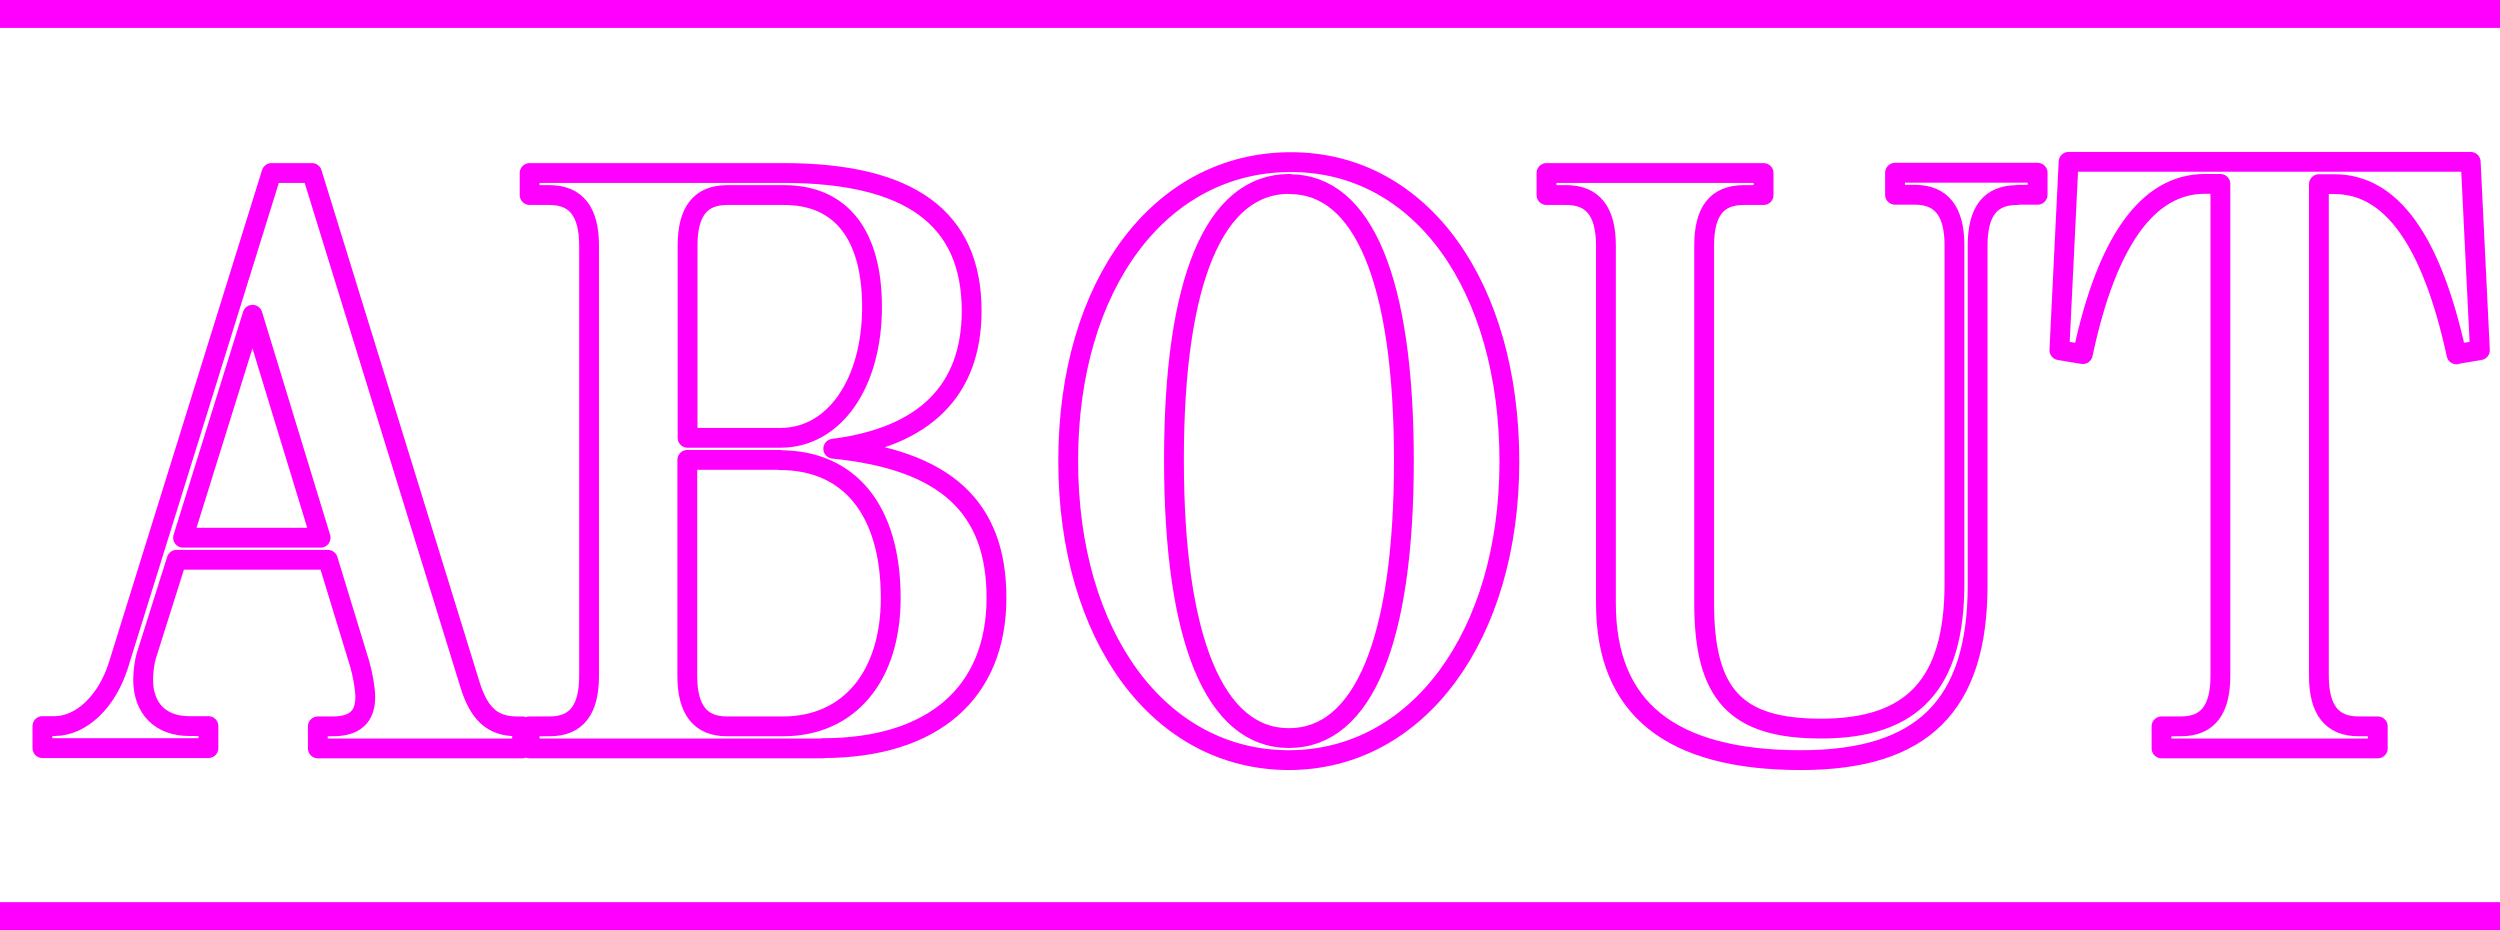
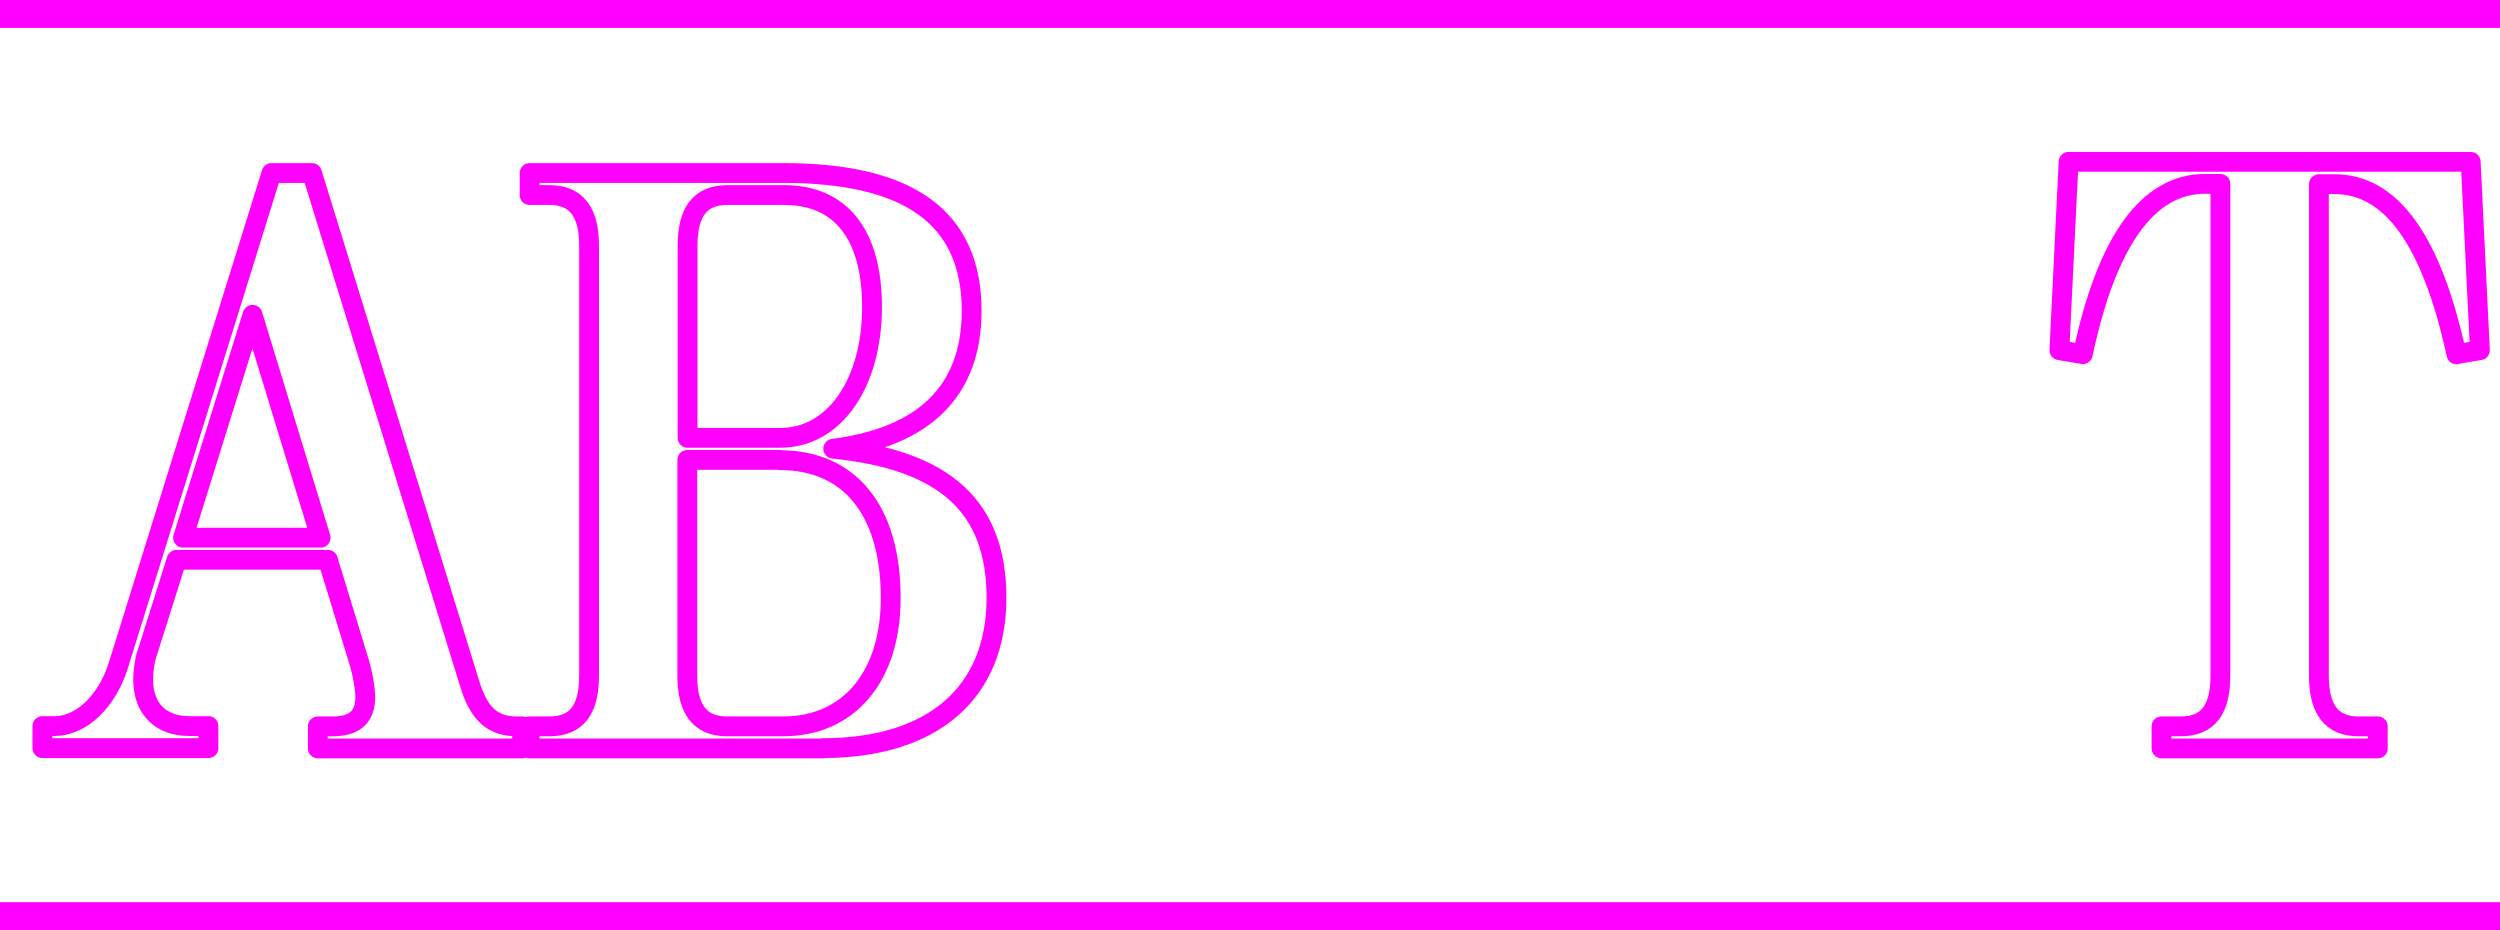
<svg xmlns="http://www.w3.org/2000/svg" id="_レイヤー_2" data-name="レイヤー 2" viewBox="0 0 89.59 33.33">
  <defs>
    <style>
      .cls-1 {
        stroke-linejoin: round;
        stroke-width: .71px;
      }

      .cls-1, .cls-2 {
        fill: none;
        stroke: #f0f;
      }

      .cls-2 {
        stroke-miterlimit: 10;
      }
    </style>
  </defs>
  <g id="_レイヤー_1-2" data-name="レイヤー 1">
    <g>
      <g>
        <line class="cls-2" y1=".5" x2="89.59" y2=".5" />
        <line class="cls-2" y1="32.83" x2="89.59" y2="32.83" />
      </g>
      <g>
        <path class="cls-1" d="M11.39,26.82v-.79h.53c.79,0,1.17-.34,1.17-1.05,0-.31-.1-.85-.2-1.19l-1.14-3.73h-5.42l-1.07,3.39c-.08.23-.13.62-.13.9,0,1.05.63,1.67,1.65,1.67h.69v.79H1.52v-.79h.43c.97,0,1.88-.88,2.29-2.17L9.73,6.2h1.45l5.67,18.36c.33,1.04.81,1.47,1.68,1.47h.18v.79h-7.32ZM9.05,11.28l-2.49,7.99h4.93l-2.44-7.99Z" />
        <path class="cls-1" d="M29.48,26.82h-10.5v-.79h.71c.97,0,1.42-.59,1.42-1.81v-15.42c0-1.21-.46-1.81-1.42-1.81h-.71v-.79h9.1c4.52,0,6.74,1.61,6.74,4.94,0,2.85-1.68,4.52-4.96,4.94,4.02.4,5.85,2.09,5.85,5.34,0,3.42-2.29,5.39-6.23,5.39ZM28.09,6.99h-2.03c-.96,0-1.42.59-1.42,1.81v6.89h3.33c1.93,0,3.28-1.95,3.28-4.69,0-2.6-1.12-4.01-3.15-4.01ZM27.96,16.48h-3.33v7.74c0,1.21.46,1.81,1.42,1.81h2.01c2.36,0,3.86-1.78,3.86-4.6,0-3.14-1.47-4.94-3.97-4.94Z" />
-         <path class="cls-1" d="M46.19,27.24c-4.65,0-7.91-4.43-7.91-10.73s3.28-10.7,7.98-10.7,7.83,4.49,7.83,10.73-3.28,10.7-7.91,10.7ZM46.21,6.59c-2.7,0-4.14,3.47-4.14,9.89s1.45,9.97,4.12,9.97,4.12-3.5,4.12-9.94-1.45-9.91-4.09-9.91Z" />
-         <path class="cls-1" d="M72.29,6.99c-.97,0-1.42.59-1.42,1.81v12.17c0,4.32-1.98,6.27-6.33,6.27-4.68,0-6.99-1.86-6.99-5.62v-12.82c0-1.21-.46-1.81-1.42-1.81h-.71v-.79h7.78v.79h-.71c-.97,0-1.42.59-1.42,1.81v12.82c0,3.28,1.14,4.49,4.19,4.49,3.3,0,4.78-1.61,4.78-5.2v-12.12c0-1.21-.46-1.81-1.42-1.81h-.71v-.79h5.11v.79h-.71Z" />
        <path class="cls-1" d="M88.03,12.7c-.89-4.1-2.34-6.1-4.37-6.1h-.56v17.62c0,1.21.46,1.81,1.42,1.81h.69v.79h-7.75v-.79h.69c.97,0,1.42-.59,1.42-1.81V6.59h-.56c-2.03,0-3.51,2.03-4.37,6.1l-.84-.14.33-6.75h14.41l.33,6.75-.84.14Z" />
      </g>
    </g>
  </g>
</svg>